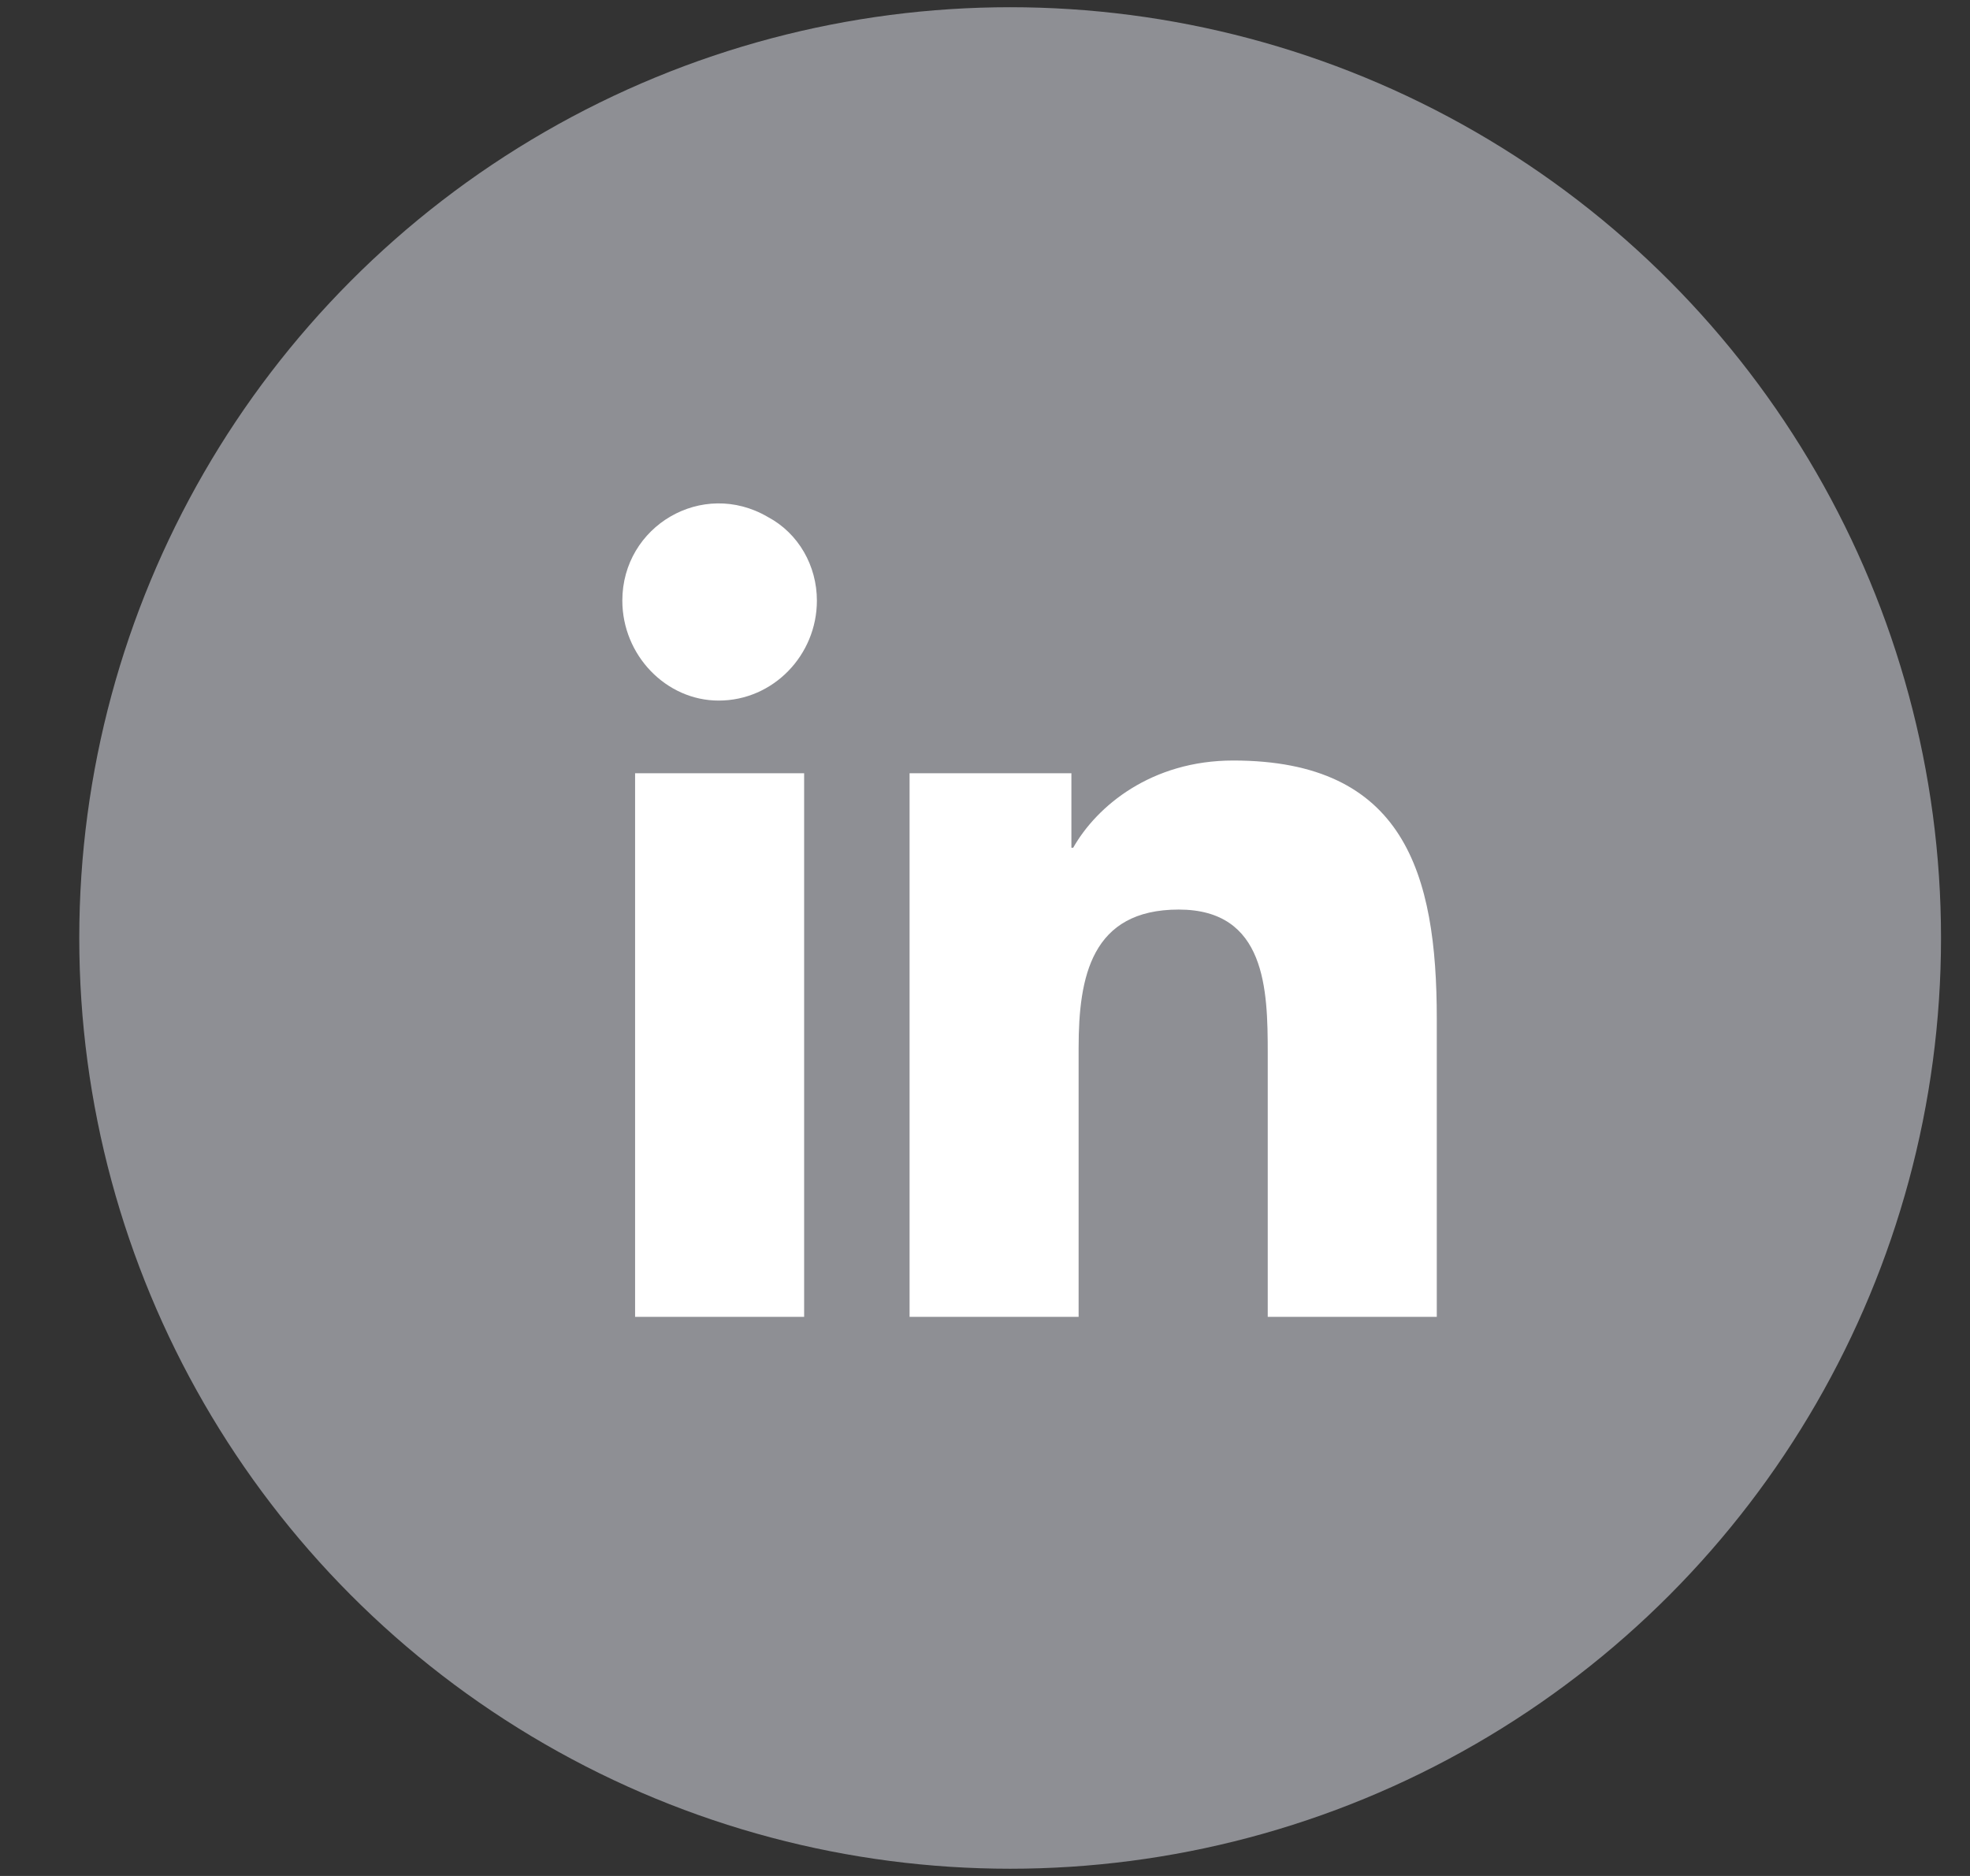
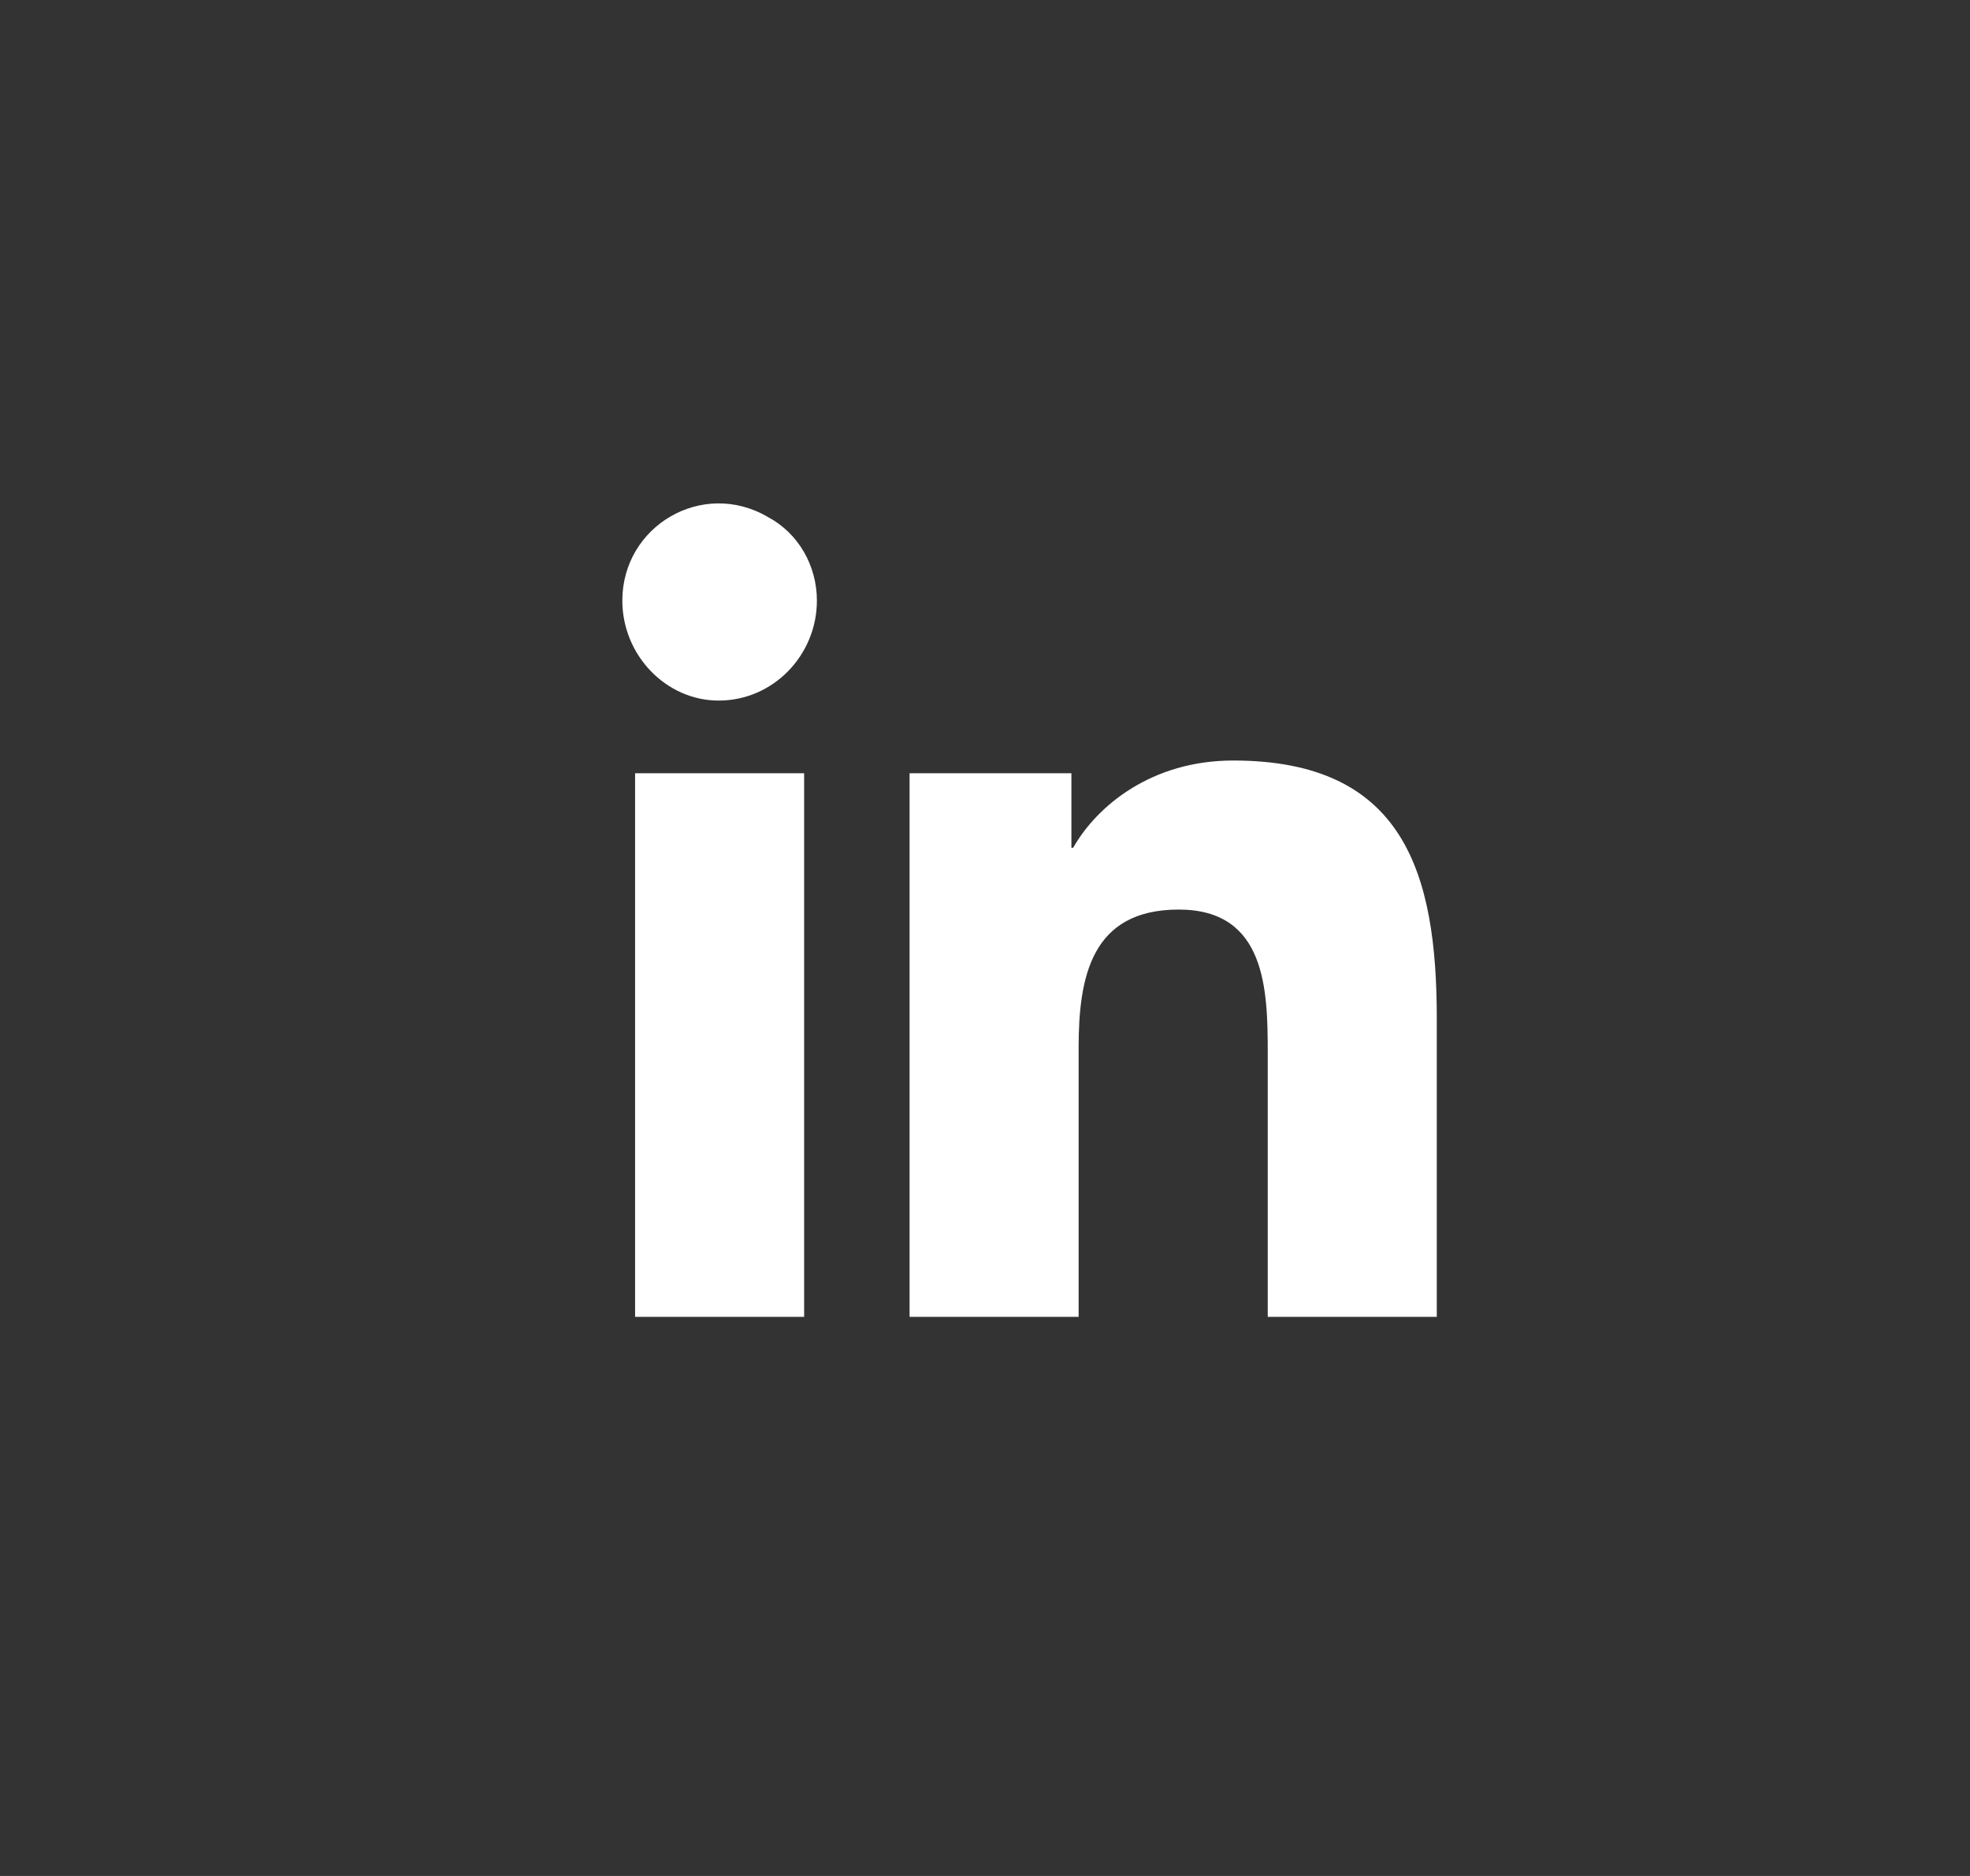
<svg xmlns="http://www.w3.org/2000/svg" width="21" height="20" viewBox="0 0 21 20" fill="none">
  <rect x="0" y="0" width="21" height="20" fill="#333333" stroke="none" />
-   <circle class="footer-svg" cx="10.768" cy="10" r="9.923" fill="#8E8F94" />
  <path d="M8.572 14.039H6.77V8.244H8.572V14.039ZM7.661 7.469C7.099 7.469 6.634 6.984 6.634 6.403C6.634 5.608 7.487 5.104 8.184 5.511C8.514 5.686 8.708 6.034 8.708 6.403C8.708 6.984 8.243 7.469 7.661 7.469ZM15.297 14.039H13.514V11.228C13.514 10.55 13.495 9.697 12.565 9.697C11.634 9.697 11.498 10.414 11.498 11.17V14.039H9.696V8.244H11.421V9.038H11.44C11.692 8.593 12.274 8.108 13.146 8.108C14.968 8.108 15.316 9.31 15.316 10.86V14.039H15.297Z" fill="white" />
</svg>